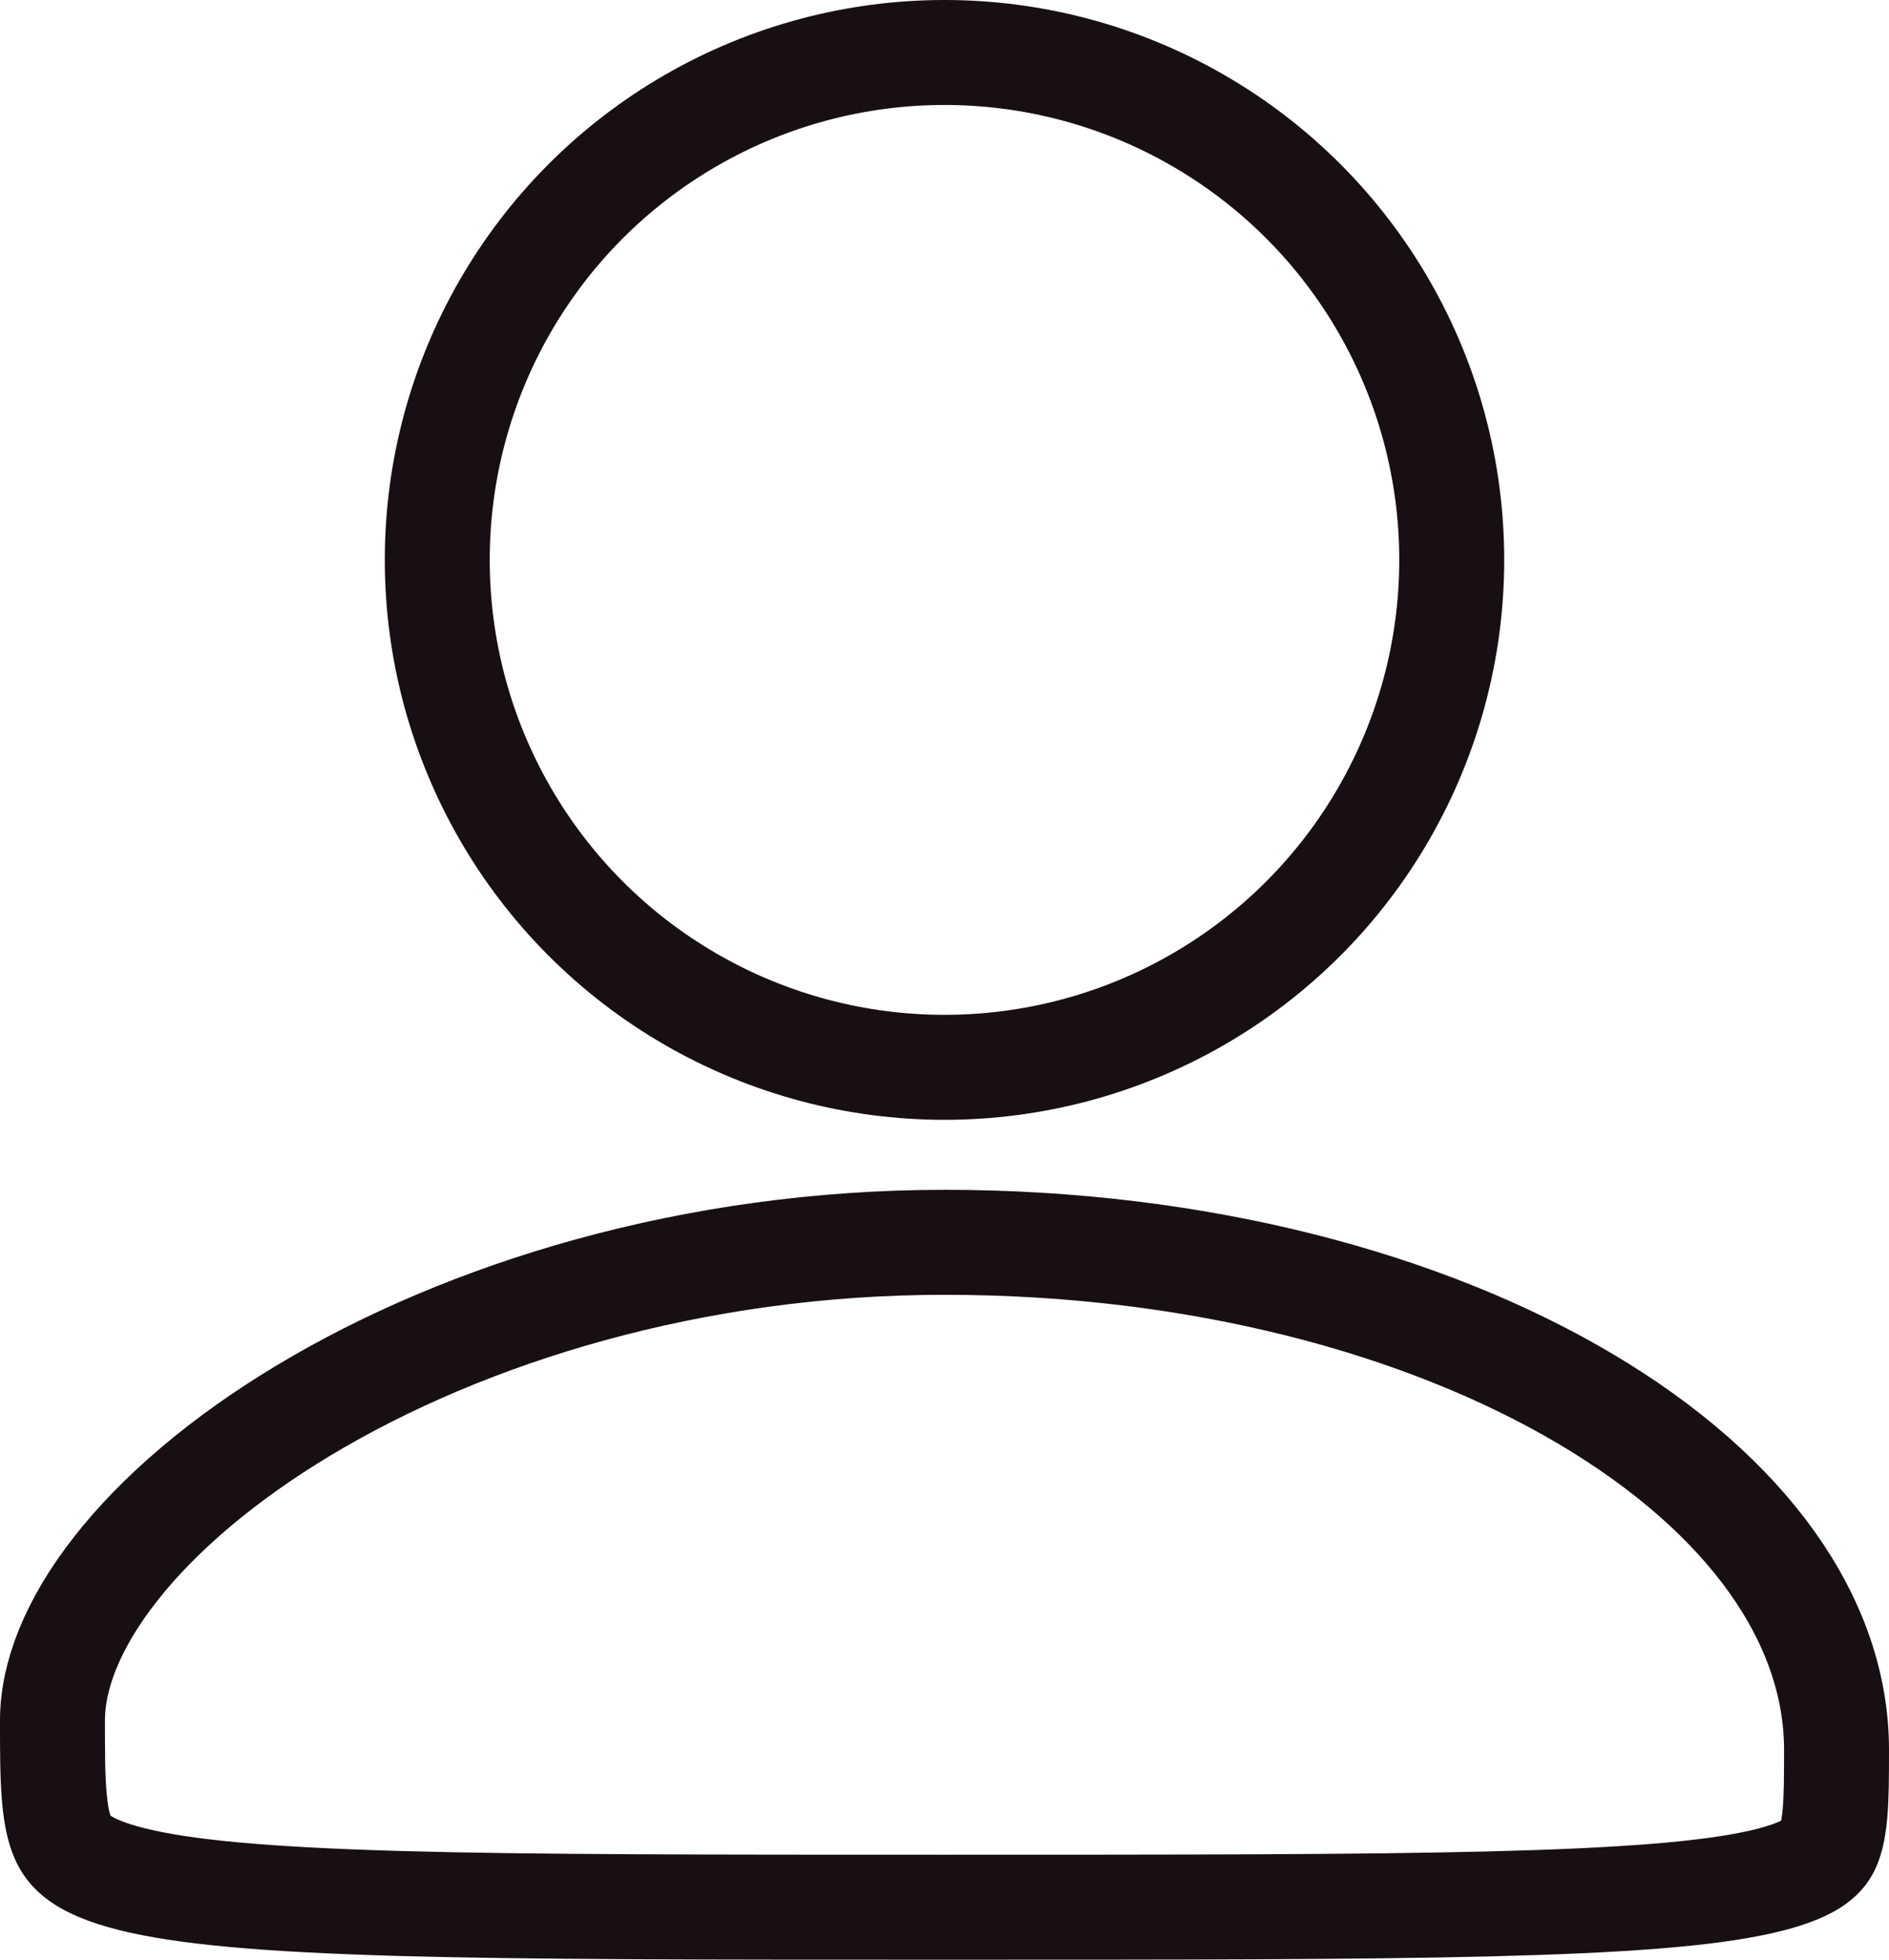
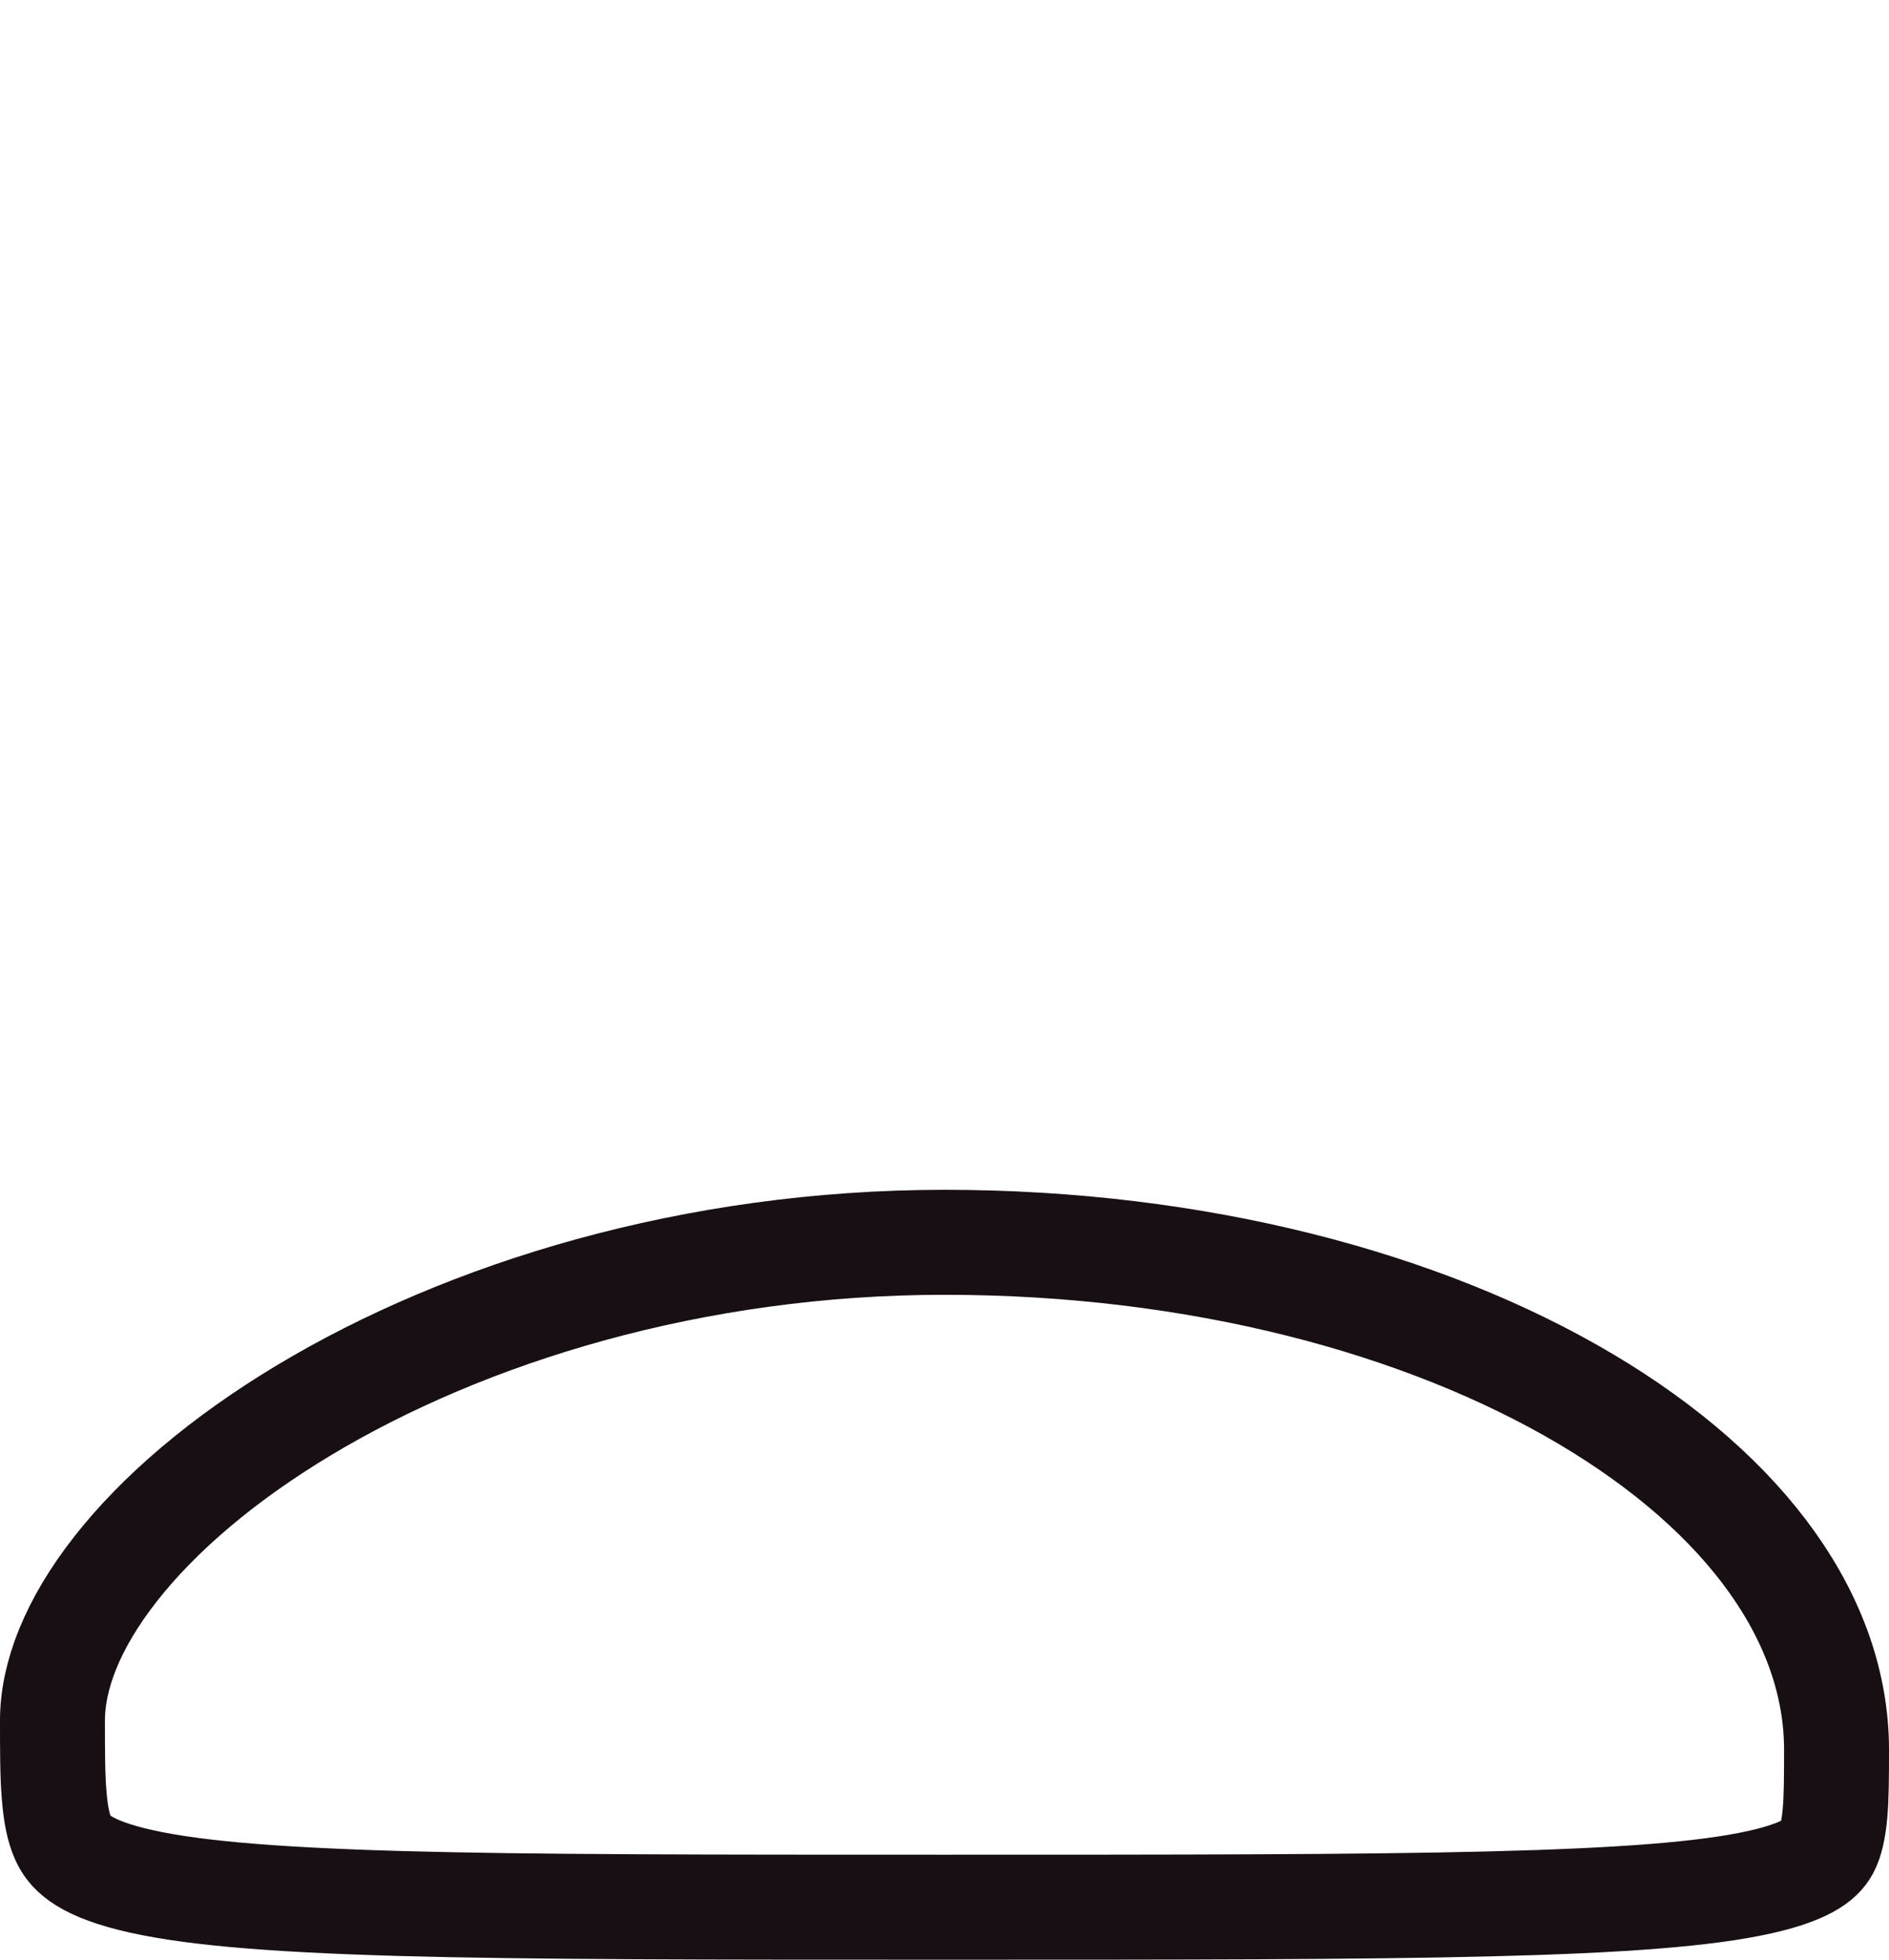
<svg xmlns="http://www.w3.org/2000/svg" width="27" height="28" viewBox="0 0 27 28" fill="none">
-   <circle cx="13.5" cy="8" r="7.25" stroke="#180F14" stroke-width="1.5" />
  <path d="M26.25 25C26.25 25.385 26.249 25.676 26.227 25.922C26.204 26.164 26.165 26.306 26.118 26.399C26.056 26.523 25.905 26.725 25.15 26.893C24.386 27.063 23.187 27.156 21.286 27.203C19.399 27.25 16.879 27.25 13.5 27.25C10.12 27.25 7.602 27.25 5.716 27.197C3.815 27.143 2.626 27.037 1.872 26.846C1.147 26.662 0.979 26.442 0.898 26.256C0.84 26.125 0.797 25.939 0.774 25.65C0.75 25.359 0.75 25.018 0.75 24.582C0.75 23.948 1.033 23.206 1.651 22.418C2.265 21.634 3.178 20.85 4.34 20.152C6.665 18.755 9.906 17.75 13.5 17.75C17.117 17.75 20.355 18.62 22.664 19.988C24.988 21.366 26.25 23.162 26.25 25Z" stroke="#180F14" stroke-width="1.5" />
</svg>